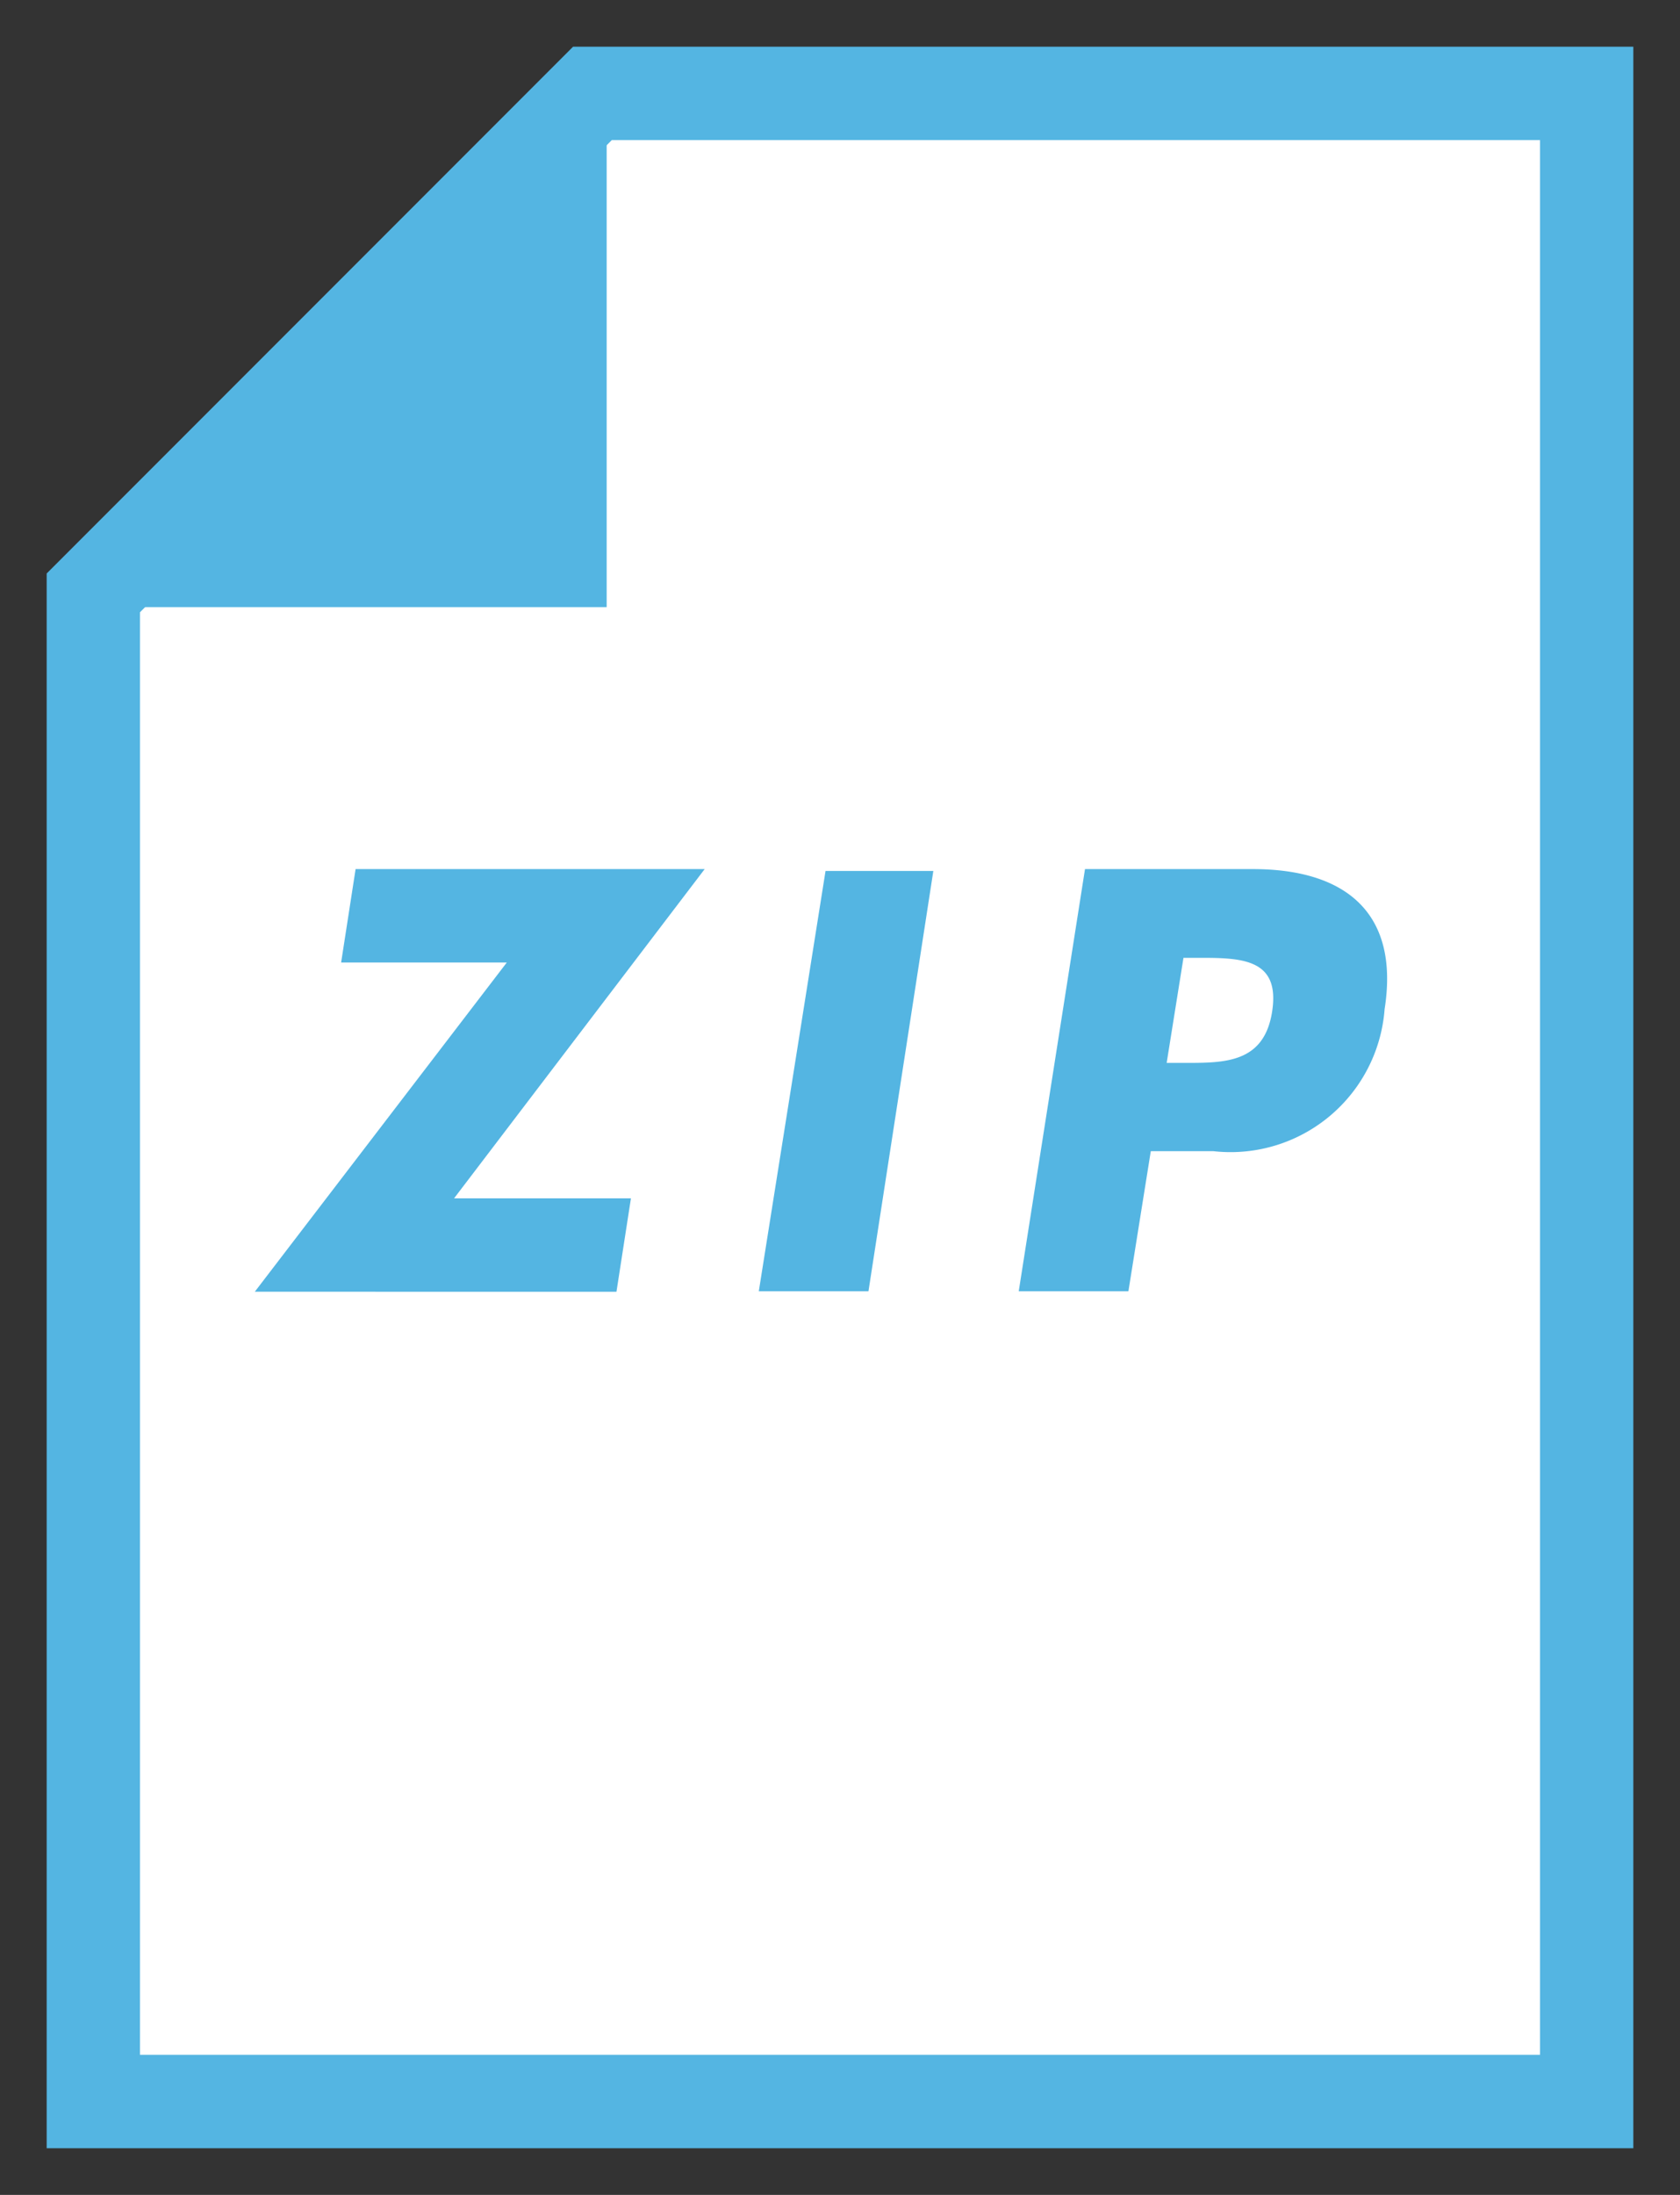
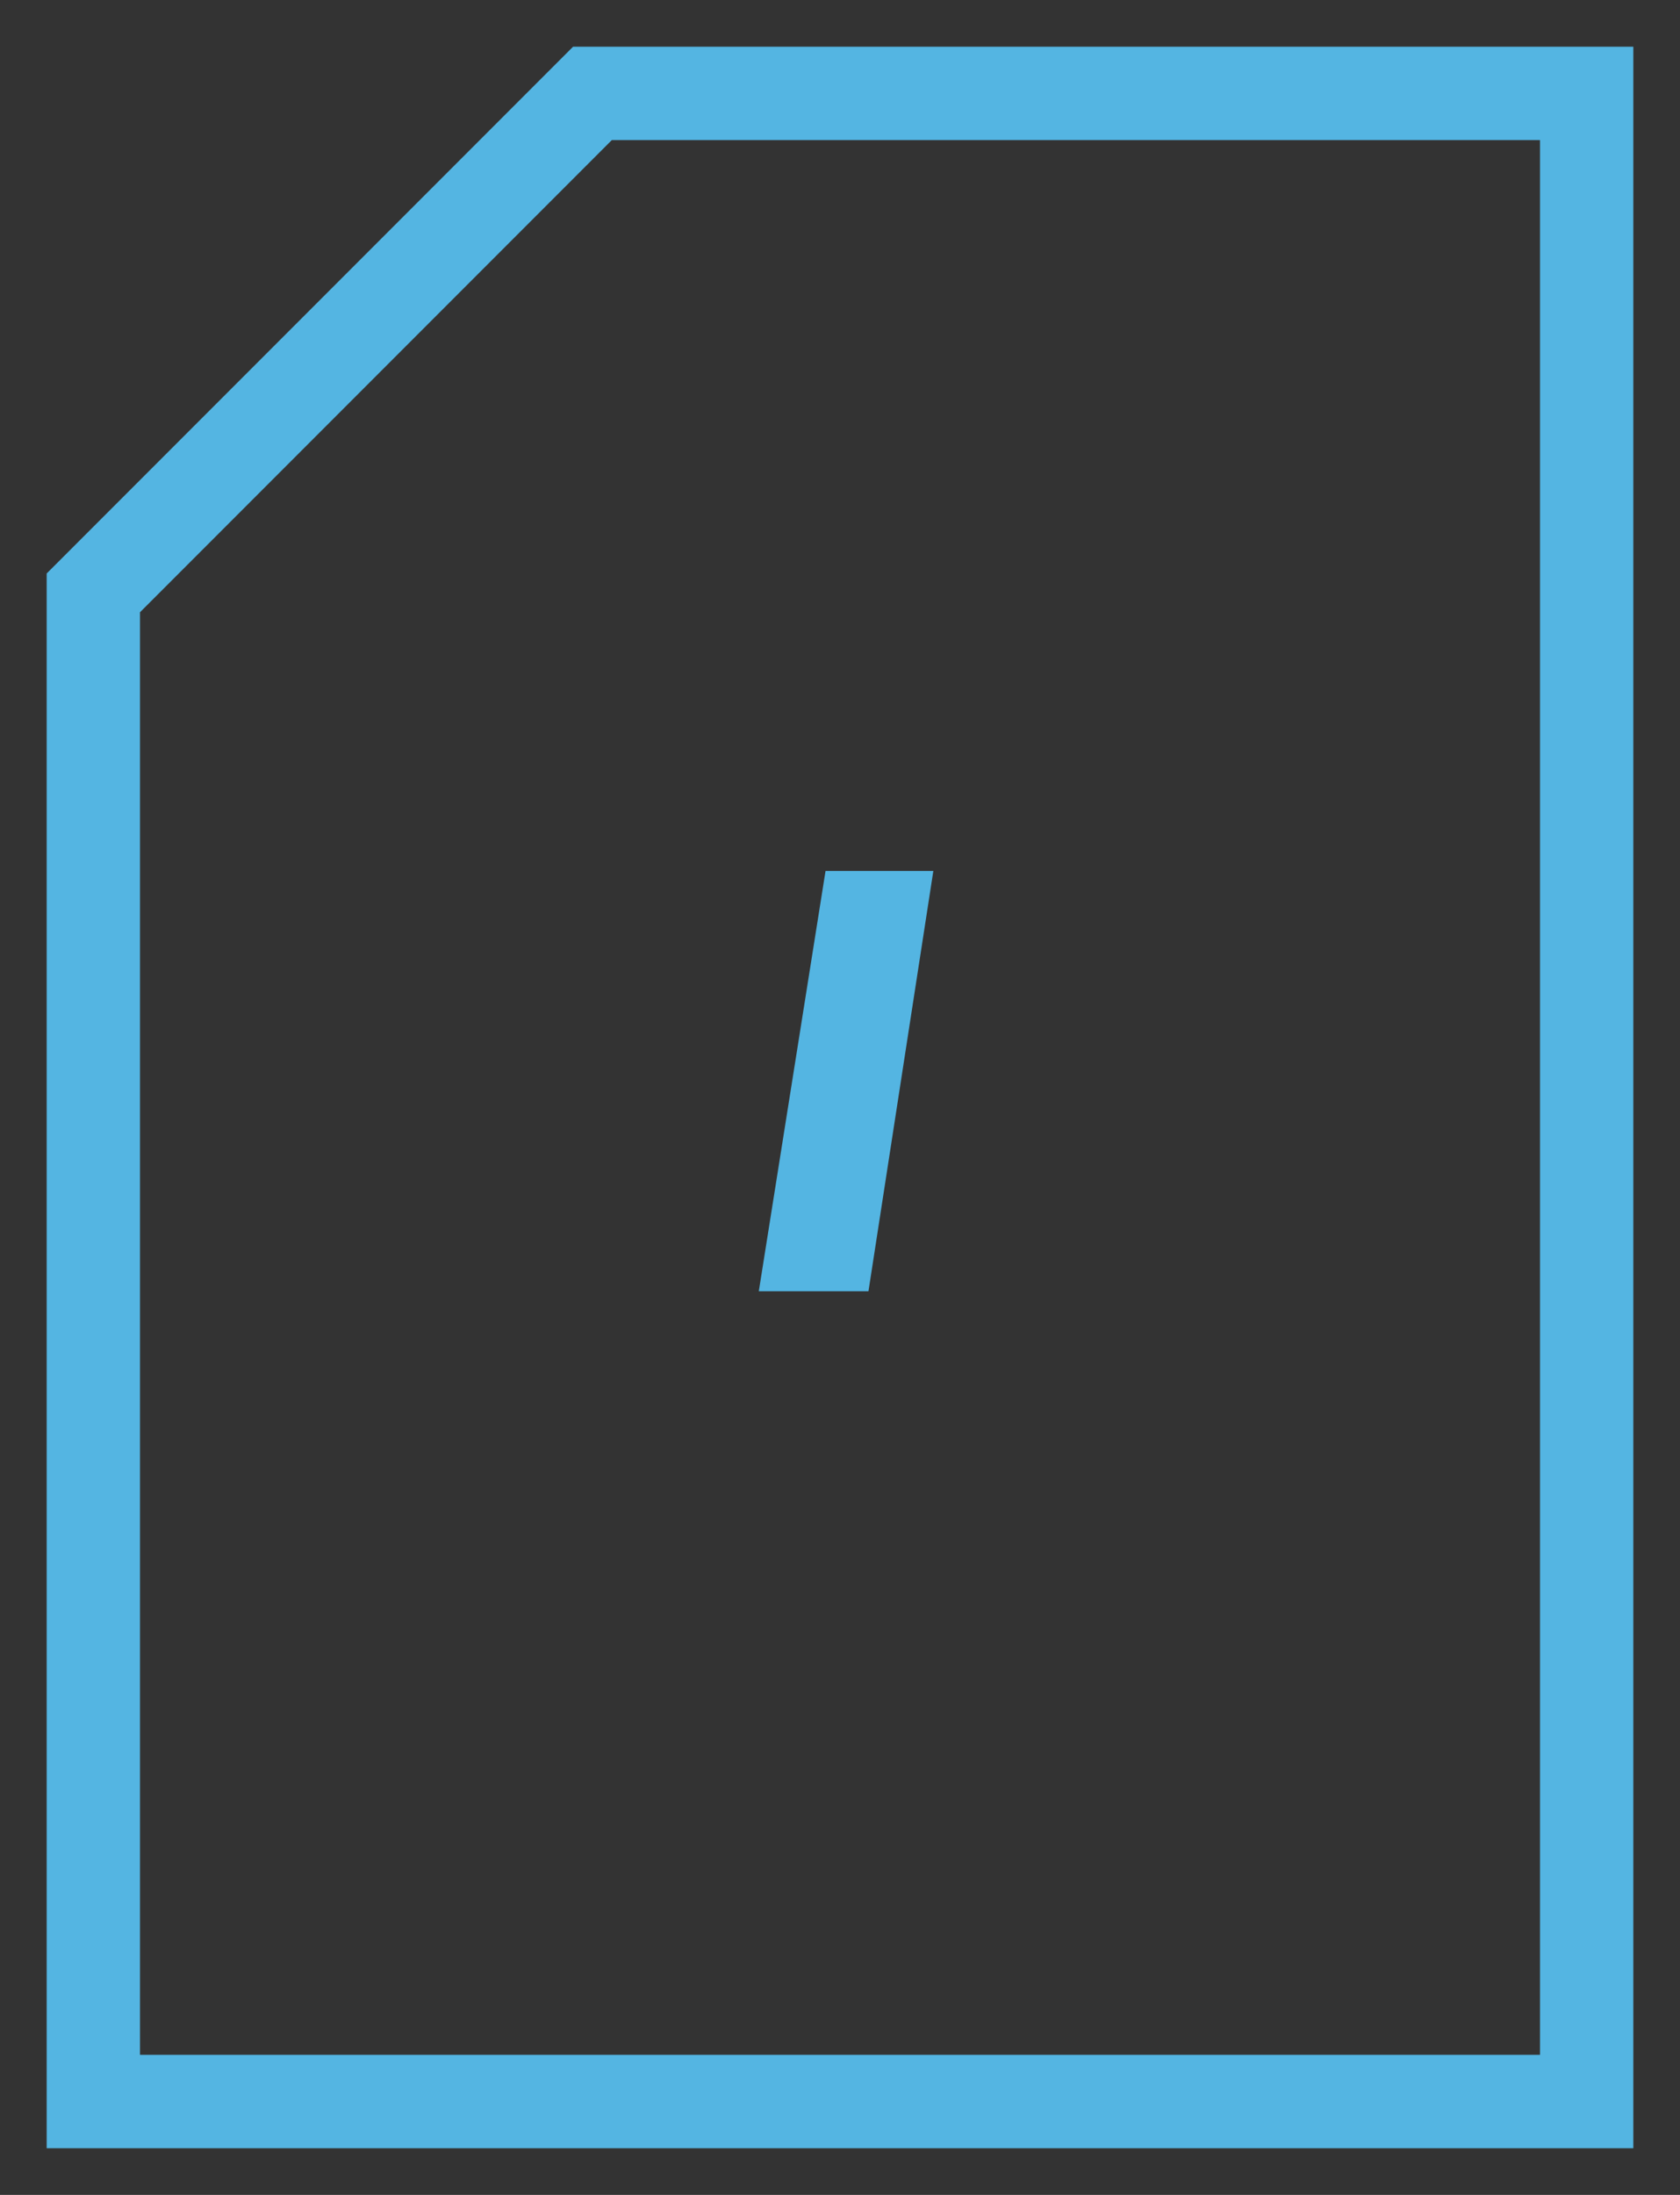
<svg xmlns="http://www.w3.org/2000/svg" viewBox="0 0 36 47">
  <rect x="0" y="0" width="36" height="47" fill="#333333" stroke="none" />
  <defs>
    <style>.cls-1{fill:#fff;}.cls-2{fill:#54b5e2;}.cls-3{fill:none;}</style>
  </defs>
  <title>icon_zip</title>
  <g id="レイヤー_2" data-name="レイヤー 2">
    <g id="レイヤー_1-2" data-name="レイヤー 1">
-       <polygon class="cls-1" points="2 45 2 12.69 12.69 2 34 2 34 45 2 45" />
      <path class="cls-2" d="M33,3V44H3V13.11L13.11,3H33m2-2H12.28L1,12.28V46H35V1Z" />
-       <polygon class="cls-2" points="4 12 4 11.81 11.81 4 12 4 12 12 4 12" />
-       <path class="cls-2" d="M11,6.23V11H6.23L11,6.23M13,3H11.4L3,11.4V13H13V3Z" />
-       <path class="cls-2" d="M13.52,25.66l-.31,2H5.46l5.4-7.05H7.31l.31-2H15.1L9.73,25.66Z" />
      <path class="cls-2" d="M18.61,27.65H16.26l1.43-9H20Z" />
-       <path class="cls-2" d="M23.25,18.61h3.6c1.94,0,3.15.9,2.82,3A3.31,3.31,0,0,1,26,24.65H24.66l-.48,3H21.83ZM25,22.76h.4c.85,0,1.69,0,1.86-1.1s-.6-1.15-1.51-1.15h-.39Z" />
      <rect id="_スライス_" data-name="&lt;スライス&gt;" class="cls-3" width="36" height="47" />
    </g>
  </g>
</svg>